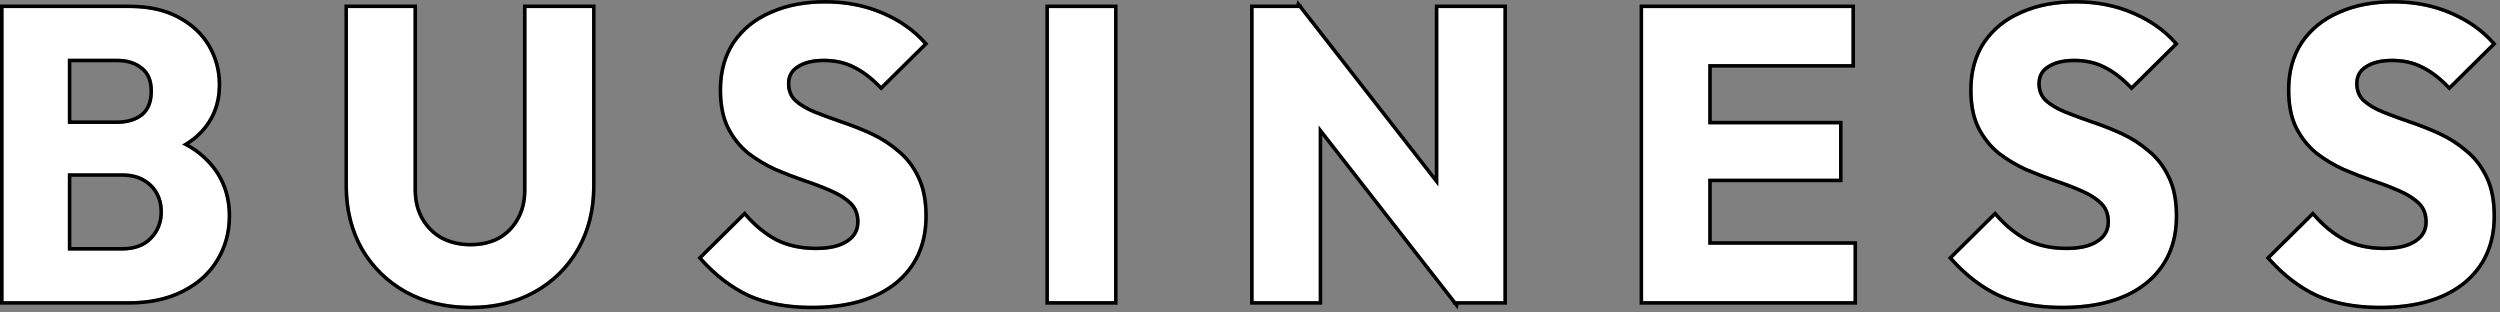
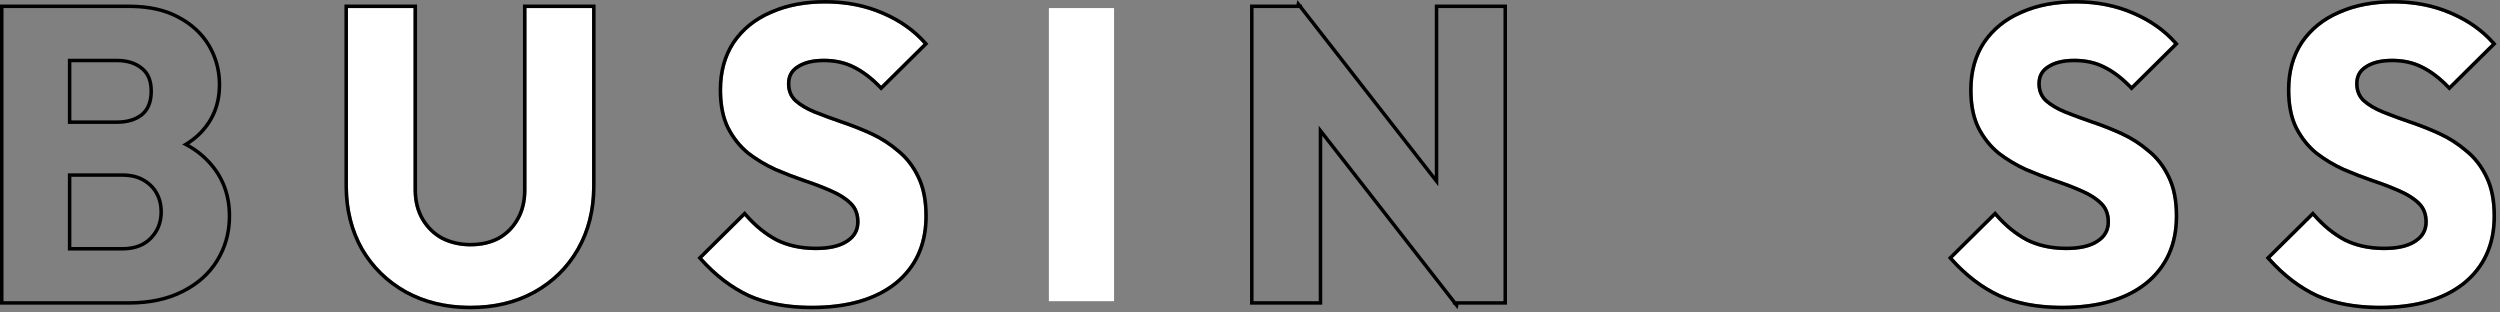
<svg xmlns="http://www.w3.org/2000/svg" width="712" height="89" viewBox="0 0 712 89" fill="none">
  <rect x="0" y="0" width="712" height="89" fill="#808080" stroke="none" />
  <path d="M677.836 87.078C670.978 87.078 665.066 85.974 660.1 83.767C655.213 81.481 650.72 78.052 646.621 73.481L658.682 61.538C661.362 64.613 664.318 67.017 667.549 68.751C670.86 70.406 674.683 71.234 679.019 71.234C682.96 71.234 685.995 70.525 688.123 69.106C690.33 67.687 691.434 65.716 691.434 63.194C691.434 60.908 690.724 59.055 689.305 57.636C687.887 56.218 685.995 54.996 683.63 53.971C681.344 52.946 678.782 51.961 675.944 51.015C673.186 50.069 670.427 49.005 667.668 47.823C664.909 46.561 662.347 45.024 659.982 43.211C657.696 41.319 655.844 38.994 654.425 36.235C653.006 33.398 652.297 29.85 652.297 25.594C652.297 20.47 653.518 16.056 655.962 12.351C658.484 8.646 661.953 5.848 666.367 3.956C670.781 1.985 675.866 1 681.62 1C687.453 1 692.774 2.025 697.582 4.074C702.469 6.124 706.49 8.922 709.643 12.469L697.582 24.411C695.06 21.81 692.498 19.879 689.897 18.618C687.374 17.356 684.497 16.726 681.265 16.726C678.033 16.726 675.472 17.356 673.58 18.618C671.688 19.8 670.742 21.534 670.742 23.82C670.742 25.948 671.451 27.683 672.87 29.023C674.289 30.284 676.142 31.387 678.427 32.333C680.792 33.279 683.354 34.225 686.113 35.171C688.951 36.117 691.749 37.221 694.508 38.482C697.267 39.743 699.789 41.359 702.075 43.33C704.44 45.221 706.332 47.665 707.751 50.66C709.17 53.577 709.879 57.203 709.879 61.538C709.879 69.5 707.041 75.766 701.366 80.338C695.69 84.831 687.847 87.078 677.836 87.078Z" fill="white" />
  <path d="M587.333 87.078C580.475 87.078 574.563 85.974 569.597 83.767C564.71 81.481 560.216 78.052 556.118 73.481L568.178 61.538C570.858 64.613 573.814 67.017 577.046 68.751C580.356 70.406 584.18 71.234 588.515 71.234C592.456 71.234 595.491 70.525 597.619 69.106C599.827 67.687 600.93 65.716 600.93 63.194C600.93 60.908 600.221 59.055 598.802 57.636C597.383 56.218 595.491 54.996 593.126 53.971C590.84 52.946 588.279 51.961 585.441 51.015C582.682 50.069 579.923 49.005 577.164 47.823C574.405 46.561 571.843 45.024 569.478 43.211C567.193 41.319 565.34 38.994 563.921 36.235C562.502 33.398 561.793 29.85 561.793 25.594C561.793 20.47 563.015 16.056 565.458 12.351C567.981 8.646 571.449 5.848 575.863 3.956C580.278 1.985 585.362 1 591.116 1C596.949 1 602.27 2.025 607.079 4.074C611.966 6.124 615.986 8.922 619.139 12.469L607.079 24.411C604.556 21.81 601.994 19.879 599.393 18.618C596.871 17.356 593.993 16.726 590.762 16.726C587.53 16.726 584.968 17.356 583.076 18.618C581.184 19.8 580.238 21.534 580.238 23.82C580.238 25.948 580.948 27.683 582.367 29.023C583.785 30.284 585.638 31.387 587.924 32.333C590.289 33.279 592.85 34.225 595.609 35.171C598.447 36.117 601.245 37.221 604.004 38.482C606.763 39.743 609.286 41.359 611.572 43.33C613.936 45.221 615.828 47.665 617.247 50.66C618.666 53.577 619.375 57.203 619.375 61.538C619.375 69.5 616.538 75.766 610.862 80.338C605.187 84.831 597.344 87.078 587.333 87.078Z" fill="white" />
-   <path d="M467.952 85.777V2.301L486.515 2.301V85.777H467.952ZM482.141 85.777V69.697L527.899 69.697V85.777L482.141 85.777ZM482.141 50.897V35.407L523.761 35.407V50.897L482.141 50.897ZM482.141 18.263V2.301L527.308 2.301V18.263L482.141 18.263Z" fill="white" />
-   <path d="M357.01 85.777V2.301L370.017 2.301L375.574 18.972V85.777H357.01ZM414.593 85.777L365.405 22.756L370.017 2.301L419.204 65.322L414.593 85.777ZM414.593 85.777L409.627 69.106V2.301L428.19 2.301V85.777H414.593Z" fill="white" />
  <path d="M298.722 85.777V2.301L317.286 2.301V85.777H298.722Z" fill="white" />
  <path d="M231.207 87.078C224.349 87.078 218.437 85.974 213.471 83.767C208.584 81.481 204.091 78.052 199.992 73.481L212.052 61.538C214.732 64.613 217.688 67.017 220.92 68.751C224.231 70.406 228.054 71.234 232.389 71.234C236.331 71.234 239.365 70.525 241.494 69.106C243.701 67.687 244.804 65.716 244.804 63.194C244.804 60.908 244.095 59.055 242.676 57.636C241.257 56.218 239.365 54.996 237.001 53.971C234.715 52.946 232.153 51.961 229.315 51.015C226.556 50.069 223.797 49.005 221.038 47.823C218.279 46.561 215.718 45.024 213.353 43.211C211.067 41.319 209.214 38.994 207.796 36.235C206.377 33.398 205.667 29.85 205.667 25.594C205.667 20.47 206.889 16.056 209.333 12.351C211.855 8.646 215.323 5.848 219.738 3.956C224.152 1.985 229.236 1 234.991 1C240.824 1 246.144 2.025 250.953 4.074C255.84 6.124 259.86 8.922 263.013 12.469L250.953 24.411C248.43 21.81 245.869 19.879 243.267 18.618C240.745 17.356 237.868 16.726 234.636 16.726C231.404 16.726 228.842 17.356 226.95 18.618C225.058 19.8 224.113 21.534 224.113 23.82C224.113 25.948 224.822 27.683 226.241 29.023C227.66 30.284 229.512 31.387 231.798 32.333C234.163 33.279 236.725 34.225 239.484 35.171C242.321 36.117 245.12 37.221 247.879 38.482C250.638 39.743 253.16 41.359 255.446 43.33C257.811 45.221 259.702 47.665 261.121 50.66C262.54 53.577 263.25 57.203 263.25 61.538C263.25 69.5 260.412 75.766 254.736 80.338C249.061 84.831 241.218 87.078 231.207 87.078Z" fill="white" />
  <path d="M133.975 87.078C127.117 87.078 121.047 85.62 115.766 82.703C110.563 79.787 106.464 75.766 103.469 70.643C100.553 65.44 99.094 59.528 99.094 52.907L99.094 2.301L117.776 2.301V53.971C117.776 57.282 118.485 60.159 119.904 62.602C121.323 65.046 123.254 66.938 125.698 68.278C128.22 69.539 130.979 70.17 133.975 70.17C137.128 70.17 139.887 69.539 142.251 68.278C144.616 66.938 146.469 65.085 147.809 62.721C149.228 60.277 149.937 57.4 149.937 54.089V2.301L168.619 2.301V53.025C168.619 59.647 167.16 65.519 164.244 70.643C161.327 75.766 157.268 79.787 152.065 82.703C146.863 85.62 140.833 87.078 133.975 87.078Z" fill="white" />
-   <path d="M15.189 85.777L15.189 71.352H34.817C38.443 71.352 41.28 70.288 43.33 68.16C45.379 66.031 46.404 63.43 46.404 60.356C46.404 58.228 45.931 56.336 44.985 54.68C44.039 53.025 42.699 51.724 40.965 50.779C39.31 49.833 37.26 49.36 34.817 49.36L15.189 49.36L15.189 35.289L33.279 35.289C36.354 35.289 38.837 34.54 40.728 33.043C42.62 31.466 43.566 29.101 43.566 25.948C43.566 22.874 42.62 20.588 40.728 19.09C38.837 17.514 36.354 16.726 33.279 16.726L15.189 16.726L15.189 2.301L36.827 2.301C42.187 2.301 46.719 3.286 50.424 5.257C54.208 7.227 57.085 9.868 59.056 13.178C61.026 16.489 62.011 20.155 62.011 24.175C62.011 29.298 60.356 33.634 57.045 37.181C53.735 40.728 48.848 43.172 42.384 44.512L42.857 38.245C49.872 39.585 55.272 42.305 59.056 46.404C62.918 50.503 64.849 55.547 64.849 61.538C64.849 66.11 63.706 70.249 61.42 73.953C59.213 77.579 55.981 80.457 51.725 82.585C47.547 84.713 42.502 85.777 36.59 85.777H15.189ZM1 85.777L1 2.301L19.327 2.301L19.327 85.777H1Z" fill="white" />
  <path d="M659.436 60.881C662.039 63.868 664.896 66.188 668.002 67.858C671.151 69.432 674.814 70.234 679.019 70.234V71.234L678.212 71.225C674.208 71.128 670.654 70.303 667.55 68.751C664.318 67.017 661.362 64.612 658.682 61.538L646.621 73.481C650.72 78.052 655.213 81.482 660.101 83.768C664.756 85.837 670.243 86.936 676.562 87.065L677.836 87.078C687.534 87.078 695.198 84.969 700.827 80.753L701.366 80.338C707.041 75.766 709.879 69.499 709.879 61.538C709.879 57.203 709.17 53.577 707.751 50.66C706.332 47.665 704.44 45.221 702.075 43.329C699.789 41.358 697.267 39.743 694.508 38.481C692.094 37.378 689.649 36.395 687.175 35.533L686.113 35.171C684.044 34.462 682.086 33.752 680.238 33.043L678.428 32.333C676.142 31.387 674.289 30.284 672.87 29.023C671.54 27.766 670.833 26.164 670.75 24.215L670.742 23.82C670.742 21.677 671.573 20.019 673.236 18.846L673.58 18.617C675.472 17.356 678.034 16.726 681.266 16.726L681.867 16.733C684.855 16.807 687.532 17.435 689.896 18.617C692.498 19.878 695.06 21.81 697.582 24.411L709.643 12.469C706.687 9.143 702.968 6.476 698.488 4.467L697.582 4.074C693.074 2.153 688.116 1.132 682.708 1.012L681.62 1C675.866 1 670.781 1.985 666.367 3.956C661.953 5.848 658.484 8.646 655.962 12.351C653.518 16.055 652.297 20.47 652.297 25.594L652.305 26.384C652.388 30.291 653.095 33.575 654.425 36.235C655.844 38.994 657.696 41.319 659.982 43.211C662.347 45.024 664.909 46.561 667.668 47.822C670.427 49.005 673.186 50.069 675.944 51.015C678.782 51.961 681.344 52.946 683.63 53.971C685.995 54.995 687.887 56.218 689.306 57.637C690.724 59.056 691.434 60.908 691.434 63.193C691.434 65.716 690.33 67.687 688.123 69.106L687.713 69.363C685.611 70.61 682.713 71.234 679.019 71.234V70.234C682.862 70.234 685.671 69.538 687.568 68.273L687.575 68.269L687.582 68.265C689.517 67.021 690.434 65.359 690.434 63.193C690.434 61.133 689.803 59.548 688.599 58.344C687.29 57.035 685.513 55.877 683.232 54.889L683.221 54.884C680.97 53.875 678.44 52.901 675.628 51.964L675.62 51.961C672.837 51.007 670.055 49.934 667.273 48.742L667.252 48.732C664.426 47.441 661.799 45.864 659.374 44.005L659.345 43.981C656.95 41.999 655.013 39.566 653.535 36.692L653.53 36.683C652.022 33.667 651.297 29.955 651.297 25.594C651.297 20.305 652.56 15.693 655.127 11.801L655.131 11.794L655.136 11.788C657.77 7.918 661.389 5.004 665.959 3.043L666.823 2.673C671.18 0.883 676.119 0 681.62 0C687.572 2.83822e-05 693.029 1.046 697.975 3.154C702.981 5.255 707.127 8.135 710.39 11.805L711.02 12.513L697.567 25.833L696.864 25.107C694.403 22.57 691.933 20.717 689.46 19.518L689.449 19.512C687.085 18.33 684.365 17.726 681.266 17.726C678.152 17.726 675.807 18.335 674.135 19.449L674.122 19.458L674.109 19.466C672.519 20.46 671.742 21.869 671.742 23.82C671.742 25.696 672.354 27.155 673.548 28.287C674.861 29.451 676.605 30.497 678.81 31.409C681.152 32.346 683.691 33.284 686.429 34.223L687.504 34.589C690.008 35.461 692.482 36.456 694.924 37.572C697.767 38.872 700.369 40.538 702.727 42.57C705.206 44.561 707.178 47.119 708.649 50.223C710.153 53.313 710.879 57.1 710.879 61.538C710.879 69.77 707.928 76.336 701.993 81.117L701.986 81.122C696.077 85.8 687.987 88.078 677.836 88.078C670.874 88.078 664.817 86.957 659.694 84.681L659.677 84.673C654.652 82.323 650.053 78.807 645.877 74.148L645.241 73.439L658.735 60.078L659.436 60.881Z" fill="black" />
  <path d="M568.932 60.881C571.535 63.868 574.392 66.188 577.498 67.858C580.647 69.432 584.31 70.234 588.515 70.234V71.234L587.708 71.225C583.704 71.128 580.15 70.303 577.046 68.751C573.814 67.017 570.858 64.612 568.178 61.538L556.117 73.481C560.216 78.052 564.709 81.482 569.597 83.768C574.252 85.837 579.739 86.936 586.058 87.065L587.333 87.078C597.344 87.078 605.187 84.831 610.862 80.338L611.482 81.122C605.574 85.8 597.484 88.078 587.333 88.078C580.371 88.078 574.313 86.957 569.19 84.681L569.173 84.673C564.148 82.323 559.549 78.807 555.373 74.148L554.737 73.439L568.231 60.078L568.932 60.881ZM619.375 61.538C619.375 57.203 618.666 53.577 617.247 50.66C615.828 47.665 613.936 45.221 611.571 43.329C609.285 41.359 606.763 39.743 604.004 38.481C601.59 37.378 599.146 36.395 596.672 35.533L595.609 35.171C593.54 34.462 591.582 33.752 589.734 33.043L587.924 32.333C585.638 31.387 583.785 30.284 582.366 29.023C581.036 27.766 580.33 26.164 580.247 24.215L580.238 23.82C580.238 21.677 581.07 20.019 582.732 18.846L583.076 18.617C584.968 17.356 587.53 16.726 590.762 16.726L591.363 16.733C594.351 16.807 597.028 17.435 599.393 18.617C601.994 19.878 604.556 21.81 607.078 24.411L619.139 12.469C616.183 9.143 612.465 6.476 607.984 4.467L607.078 4.074C602.57 2.153 597.612 1.132 592.204 1.012L591.116 1C585.362 1 580.278 1.985 575.863 3.956C571.449 5.848 567.98 8.646 565.458 12.351C563.014 16.055 561.793 20.47 561.793 25.594L561.802 26.384C561.885 30.291 562.591 33.575 563.921 36.235C565.34 38.994 567.193 41.319 569.479 43.211C571.843 45.024 574.405 46.561 577.164 47.822C579.923 49.005 582.682 50.069 585.44 51.015C588.278 51.961 590.84 52.946 593.126 53.971C595.491 54.995 597.383 56.218 598.802 57.637C600.22 59.056 600.93 60.908 600.93 63.193C600.93 65.716 599.826 67.687 597.619 69.106C595.491 70.524 592.456 71.234 588.515 71.234V70.234C592.358 70.234 595.167 69.538 597.064 68.273L597.071 68.269L597.079 68.265C599.014 67.021 599.93 65.359 599.93 63.193C599.93 61.133 599.299 59.548 598.095 58.344C596.786 57.035 595.009 55.877 592.729 54.889L592.717 54.884C590.466 53.875 587.937 52.901 585.125 51.964L585.116 51.961C582.333 51.007 579.551 49.934 576.771 48.742L576.759 48.737L576.748 48.732C573.922 47.441 571.296 45.864 568.87 44.005L568.841 43.981C566.446 41.999 564.51 39.566 563.032 36.692L563.026 36.683C561.519 33.667 560.793 29.955 560.793 25.594C560.793 20.305 562.057 15.693 564.624 11.801L564.628 11.794L564.632 11.788C567.267 7.918 570.886 5.004 575.456 3.043L576.319 2.673C580.676 0.883 585.615 6.73901e-06 591.116 0C597.068 0 602.525 1.046 607.471 3.154C612.478 5.255 616.624 8.134 619.887 11.805L620.516 12.513L607.064 25.833L606.36 25.107C603.9 22.57 601.43 20.717 598.957 19.518L598.945 19.512C596.581 18.33 593.861 17.726 590.762 17.726C587.648 17.726 585.303 18.335 583.631 19.449L583.618 19.458L583.606 19.466C582.016 20.46 581.238 21.869 581.238 23.82C581.238 25.693 581.849 27.15 583.038 28.281C584.352 29.447 586.098 30.495 588.307 31.409C590.648 32.346 593.187 33.284 595.925 34.223C598.797 35.18 601.629 36.297 604.42 37.572C607.262 38.872 609.863 40.538 612.22 42.568C614.7 44.559 616.673 47.118 618.146 50.223C619.649 53.313 620.375 57.1 620.375 61.538C620.375 69.77 617.424 76.336 611.489 81.117L611.482 81.122L610.862 80.338C616.538 75.766 619.375 69.499 619.375 61.538Z" fill="black" />
-   <path d="M527.899 69.697L486.516 69.697V50.897L523.761 50.897V35.407L486.516 35.407V18.263L527.308 18.263V2.301L467.952 2.301V85.777L527.899 85.777V69.697ZM528.308 19.263L487.516 19.263V34.407L524.761 34.407V51.897L487.516 51.897V68.697L528.899 68.697V86.777L466.952 86.777V1.301L528.308 1.301V19.263Z" fill="black" />
  <path d="M428.19 2.301L409.627 2.301V53.051L370.017 2.301L357.011 2.301V85.777H375.574V35.784L414.593 85.777H428.19V2.301ZM429.19 86.777H415.393L415.104 88.058L414.104 86.777H413.848L413.688 86.244L376.574 38.69V86.777H356.011V1.301L369.217 1.301L369.506 0.021L370.505 1.301L370.737 1.301L370.911 1.822L408.627 50.145V1.301L429.19 1.301V86.777Z" fill="black" />
-   <path d="M317.286 2.301L298.723 2.301V85.777H317.286V2.301ZM318.286 86.777H297.723V1.301L318.286 1.301V86.777Z" fill="black" />
  <path d="M212.806 60.881C215.409 63.867 218.266 66.188 221.372 67.858C224.521 69.432 228.185 70.234 232.39 70.234V71.234L231.582 71.225C227.578 71.128 224.024 70.303 220.92 68.751C217.688 67.017 214.732 64.612 212.052 61.538L199.992 73.481C204.091 78.052 208.584 81.482 213.471 83.768C218.126 85.837 223.614 86.936 229.933 87.065L231.207 87.078C241.218 87.078 249.061 84.831 254.736 80.338C260.234 75.909 263.07 69.889 263.241 62.279L263.25 61.538C263.25 57.203 262.54 53.577 261.121 50.66C259.791 47.852 258.045 45.529 255.884 43.69L255.446 43.329C253.303 41.482 250.952 39.947 248.394 38.723L247.879 38.481C245.12 37.22 242.321 36.117 239.483 35.171C236.725 34.225 234.163 33.279 231.798 32.333C229.512 31.387 227.66 30.284 226.241 29.023C224.911 27.766 224.204 26.164 224.121 24.215L224.112 23.82C224.112 21.534 225.058 19.8 226.95 18.617C228.842 17.356 231.404 16.726 234.636 16.726C237.868 16.726 240.745 17.356 243.268 18.617C245.869 19.878 248.431 21.81 250.953 24.411L263.014 12.469C260.058 9.143 256.339 6.476 251.859 4.467L250.953 4.074C246.445 2.153 241.487 1.132 236.078 1.012L234.99 1C229.236 1 224.151 1.985 219.737 3.956C215.323 5.848 211.855 8.646 209.333 12.351L209.107 12.7C206.814 16.332 205.667 20.63 205.667 25.594L205.676 26.384C205.759 30.291 206.466 33.575 207.796 36.235C209.215 38.994 211.067 41.319 213.353 43.211C215.717 45.024 218.279 46.561 221.038 47.822C223.797 49.005 226.557 50.069 229.315 51.015C232.153 51.961 234.715 52.946 237.001 53.971C239.366 54.995 241.257 56.218 242.676 57.637C244.095 59.056 244.805 60.908 244.805 63.193L244.791 63.66C244.662 65.96 243.563 67.775 241.494 69.106L241.084 69.363C238.983 70.61 236.084 71.234 232.39 71.234V70.234C236.232 70.234 239.042 69.538 240.939 68.273L240.946 68.269L240.953 68.265C242.888 67.021 243.805 65.359 243.805 63.193C243.805 61.133 243.173 59.548 241.969 58.344C240.66 57.035 238.883 55.877 236.603 54.889L236.592 54.884C234.341 53.875 231.811 52.901 228.999 51.964L228.991 51.961C226.208 51.007 223.426 49.934 220.645 48.742L220.623 48.732C217.797 47.441 215.17 45.864 212.744 44.005L212.715 43.981C210.32 41.999 208.384 39.566 206.906 36.692L206.901 36.683C205.394 33.667 204.667 29.955 204.667 25.594C204.667 20.305 205.931 15.693 208.498 11.801L208.502 11.794L208.506 11.788C211.141 7.918 214.76 5.004 219.33 3.043L220.193 2.673C224.55 0.883 229.489 3.4506e-05 234.99 0C240.94 0 246.395 1.046 251.34 3.152L252.269 3.555C256.864 5.615 260.701 8.363 263.761 11.805L264.391 12.513L250.938 25.833L250.235 25.107C247.774 22.57 245.304 20.717 242.831 19.518L242.82 19.512C240.456 18.329 237.735 17.726 234.636 17.726C231.522 17.726 229.177 18.335 227.505 19.449L227.493 19.458L227.48 19.466C225.89 20.46 225.112 21.869 225.112 23.82C225.112 25.697 225.725 27.155 226.919 28.287C228.232 29.451 229.976 30.497 232.181 31.409C234.522 32.346 237.061 33.284 239.799 34.223C242.671 35.18 245.503 36.297 248.294 37.572C251.137 38.872 253.738 40.537 256.095 42.568C258.575 44.559 260.548 47.118 262.021 50.223C263.524 53.313 264.25 57.1 264.25 61.538C264.25 69.77 261.299 76.336 255.364 81.117L255.357 81.122C249.448 85.8 241.358 88.078 231.207 88.078C224.245 88.078 218.187 86.957 213.064 84.681L213.056 84.677L213.048 84.673C208.023 82.323 203.423 78.807 199.247 74.148L198.612 73.439L212.105 60.078L212.806 60.881Z" fill="black" />
  <path d="M117.776 53.971V2.301L99.094 2.301L99.094 52.907L99.099 53.525C99.187 59.897 100.643 65.603 103.469 70.643C106.464 75.766 110.563 79.787 115.766 82.703C120.882 85.528 126.738 86.985 133.334 87.073L133.975 87.078C140.618 87.078 146.485 85.71 151.575 82.973L152.065 82.703C157.105 79.878 161.072 76.017 163.967 71.12L164.244 70.643C167.069 65.679 168.526 60.013 168.614 53.644L168.619 53.025V2.301L149.937 2.301V54.089C149.937 57.4 149.227 60.277 147.809 62.721C146.469 65.085 144.617 66.938 142.252 68.278C139.887 69.54 137.128 70.17 133.975 70.17V69.17C136.99 69.17 139.579 68.568 141.774 67.398C143.974 66.148 145.691 64.43 146.938 62.227L146.944 62.219C148.26 59.952 148.937 57.254 148.937 54.089V1.301L169.619 1.301V53.025C169.619 59.798 168.126 65.846 165.113 71.138C162.106 76.421 157.914 80.571 152.555 83.575C147.182 86.587 140.978 88.078 133.975 88.078C126.971 88.078 120.731 86.587 115.282 83.578L115.277 83.575C109.92 80.572 105.691 76.426 102.605 71.147L102.602 71.14L102.597 71.132C99.588 65.764 98.094 59.68 98.094 52.907L98.094 1.301L118.776 1.301V53.971C118.776 57.136 119.453 59.834 120.77 62.101C122.095 64.383 123.888 66.14 126.161 67.391C128.532 68.573 131.131 69.17 133.975 69.17V70.17L133.416 70.162C130.636 70.088 128.063 69.461 125.698 68.278C123.408 67.022 121.567 65.281 120.177 63.055L119.904 62.602C118.574 60.312 117.867 57.64 117.784 54.587L117.776 53.971Z" fill="black" />
  <path d="M64.85 61.538C64.85 55.547 62.918 50.502 59.056 46.403C57.098 44.283 54.708 42.533 51.886 41.151C53.752 40.114 55.368 38.901 56.73 37.511L57.046 37.181C60.253 33.745 61.907 29.569 62.007 24.653L62.012 24.175C62.012 20.406 61.145 16.949 59.413 13.804L59.056 13.179C57.085 9.868 54.208 7.227 50.424 5.257C46.951 3.409 42.75 2.428 37.822 2.312L36.826 2.301V1.301C42.306 1.301 47.01 2.308 50.894 4.374H50.893C54.819 6.421 57.841 9.182 59.915 12.667C61.982 16.139 63.012 19.983 63.012 24.175C63.012 29.536 61.27 34.12 57.776 37.863C56.654 39.066 55.365 40.142 53.914 41.094C56.157 42.374 58.115 43.913 59.782 45.718H59.783C63.832 50.015 65.85 55.31 65.85 61.538C65.85 66.284 64.66 70.603 62.273 74.473L62.274 74.474C59.958 78.279 56.576 81.278 52.172 83.48L52.171 83.478C47.822 85.692 42.616 86.777 36.59 86.777H0L0 1.301L36.826 1.301V2.301L1 2.301L1 85.777H36.59C42.502 85.777 47.547 84.713 51.725 82.585C55.981 80.457 59.213 77.579 61.42 73.953C63.563 70.48 64.702 66.626 64.836 62.391L64.85 61.538ZM45.404 60.356C45.404 58.382 44.967 56.664 44.117 55.177C43.267 53.688 42.064 52.517 40.486 51.656L40.469 51.647C39.001 50.808 37.134 50.359 34.816 50.359L20.327 50.359L20.327 70.353H34.816V71.353H19.327L19.327 49.359L34.816 49.359C37.26 49.359 39.309 49.833 40.965 50.778C42.699 51.724 44.039 53.025 44.985 54.681C45.931 56.336 46.404 58.228 46.404 60.356L46.392 60.927C46.272 63.753 45.252 66.165 43.33 68.16L43.136 68.356C41.234 70.225 38.684 71.219 35.487 71.34L34.816 71.353V70.353C38.237 70.353 40.79 69.355 42.609 67.466C44.471 65.532 45.404 63.183 45.404 60.356ZM42.566 25.948C42.566 23.088 41.696 21.133 40.107 19.875L40.098 19.867L40.088 19.858C38.417 18.466 36.179 17.726 33.279 17.726L20.327 17.726V34.289L33.279 34.289V35.289L19.327 35.289L19.327 16.726L33.279 16.726C36.353 16.726 38.837 17.514 40.728 19.091C42.62 20.588 43.566 22.874 43.566 25.948L43.555 26.53C43.444 29.394 42.502 31.565 40.728 33.043C38.837 34.541 36.353 35.289 33.279 35.289V34.289C36.183 34.289 38.423 33.584 40.094 32.268C41.692 30.932 42.566 28.89 42.566 25.948Z" fill="black" />
</svg>